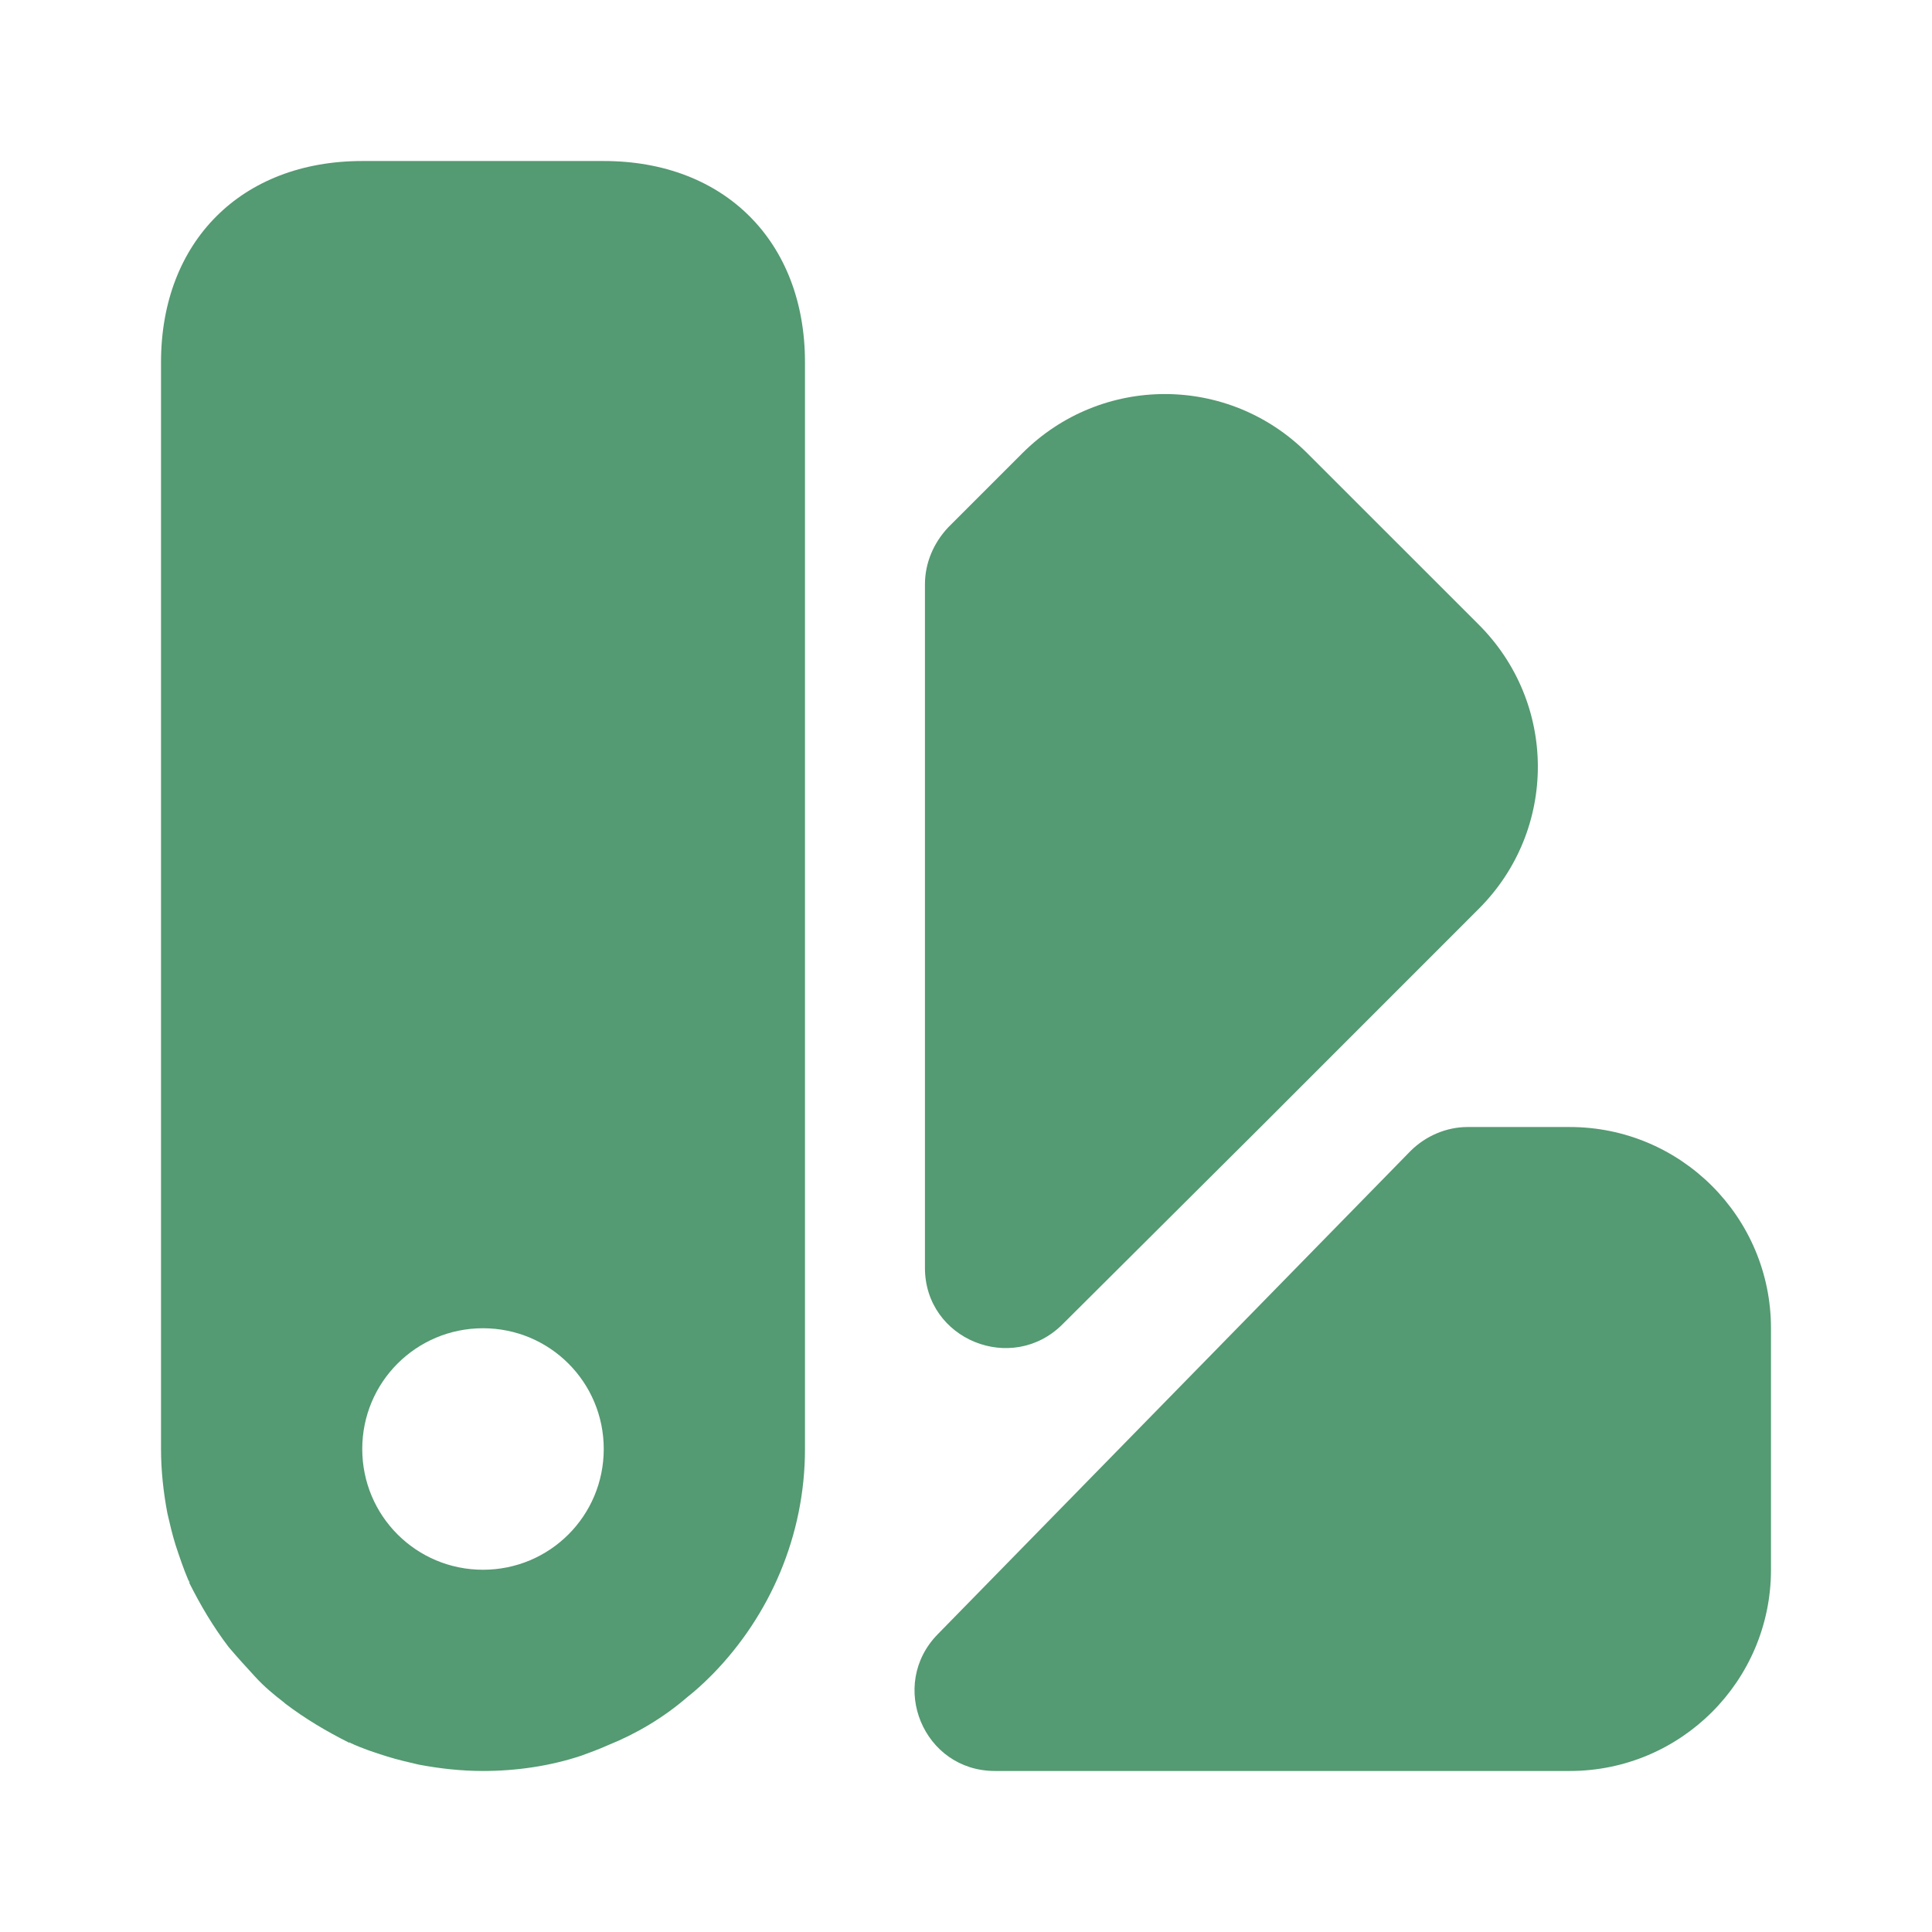
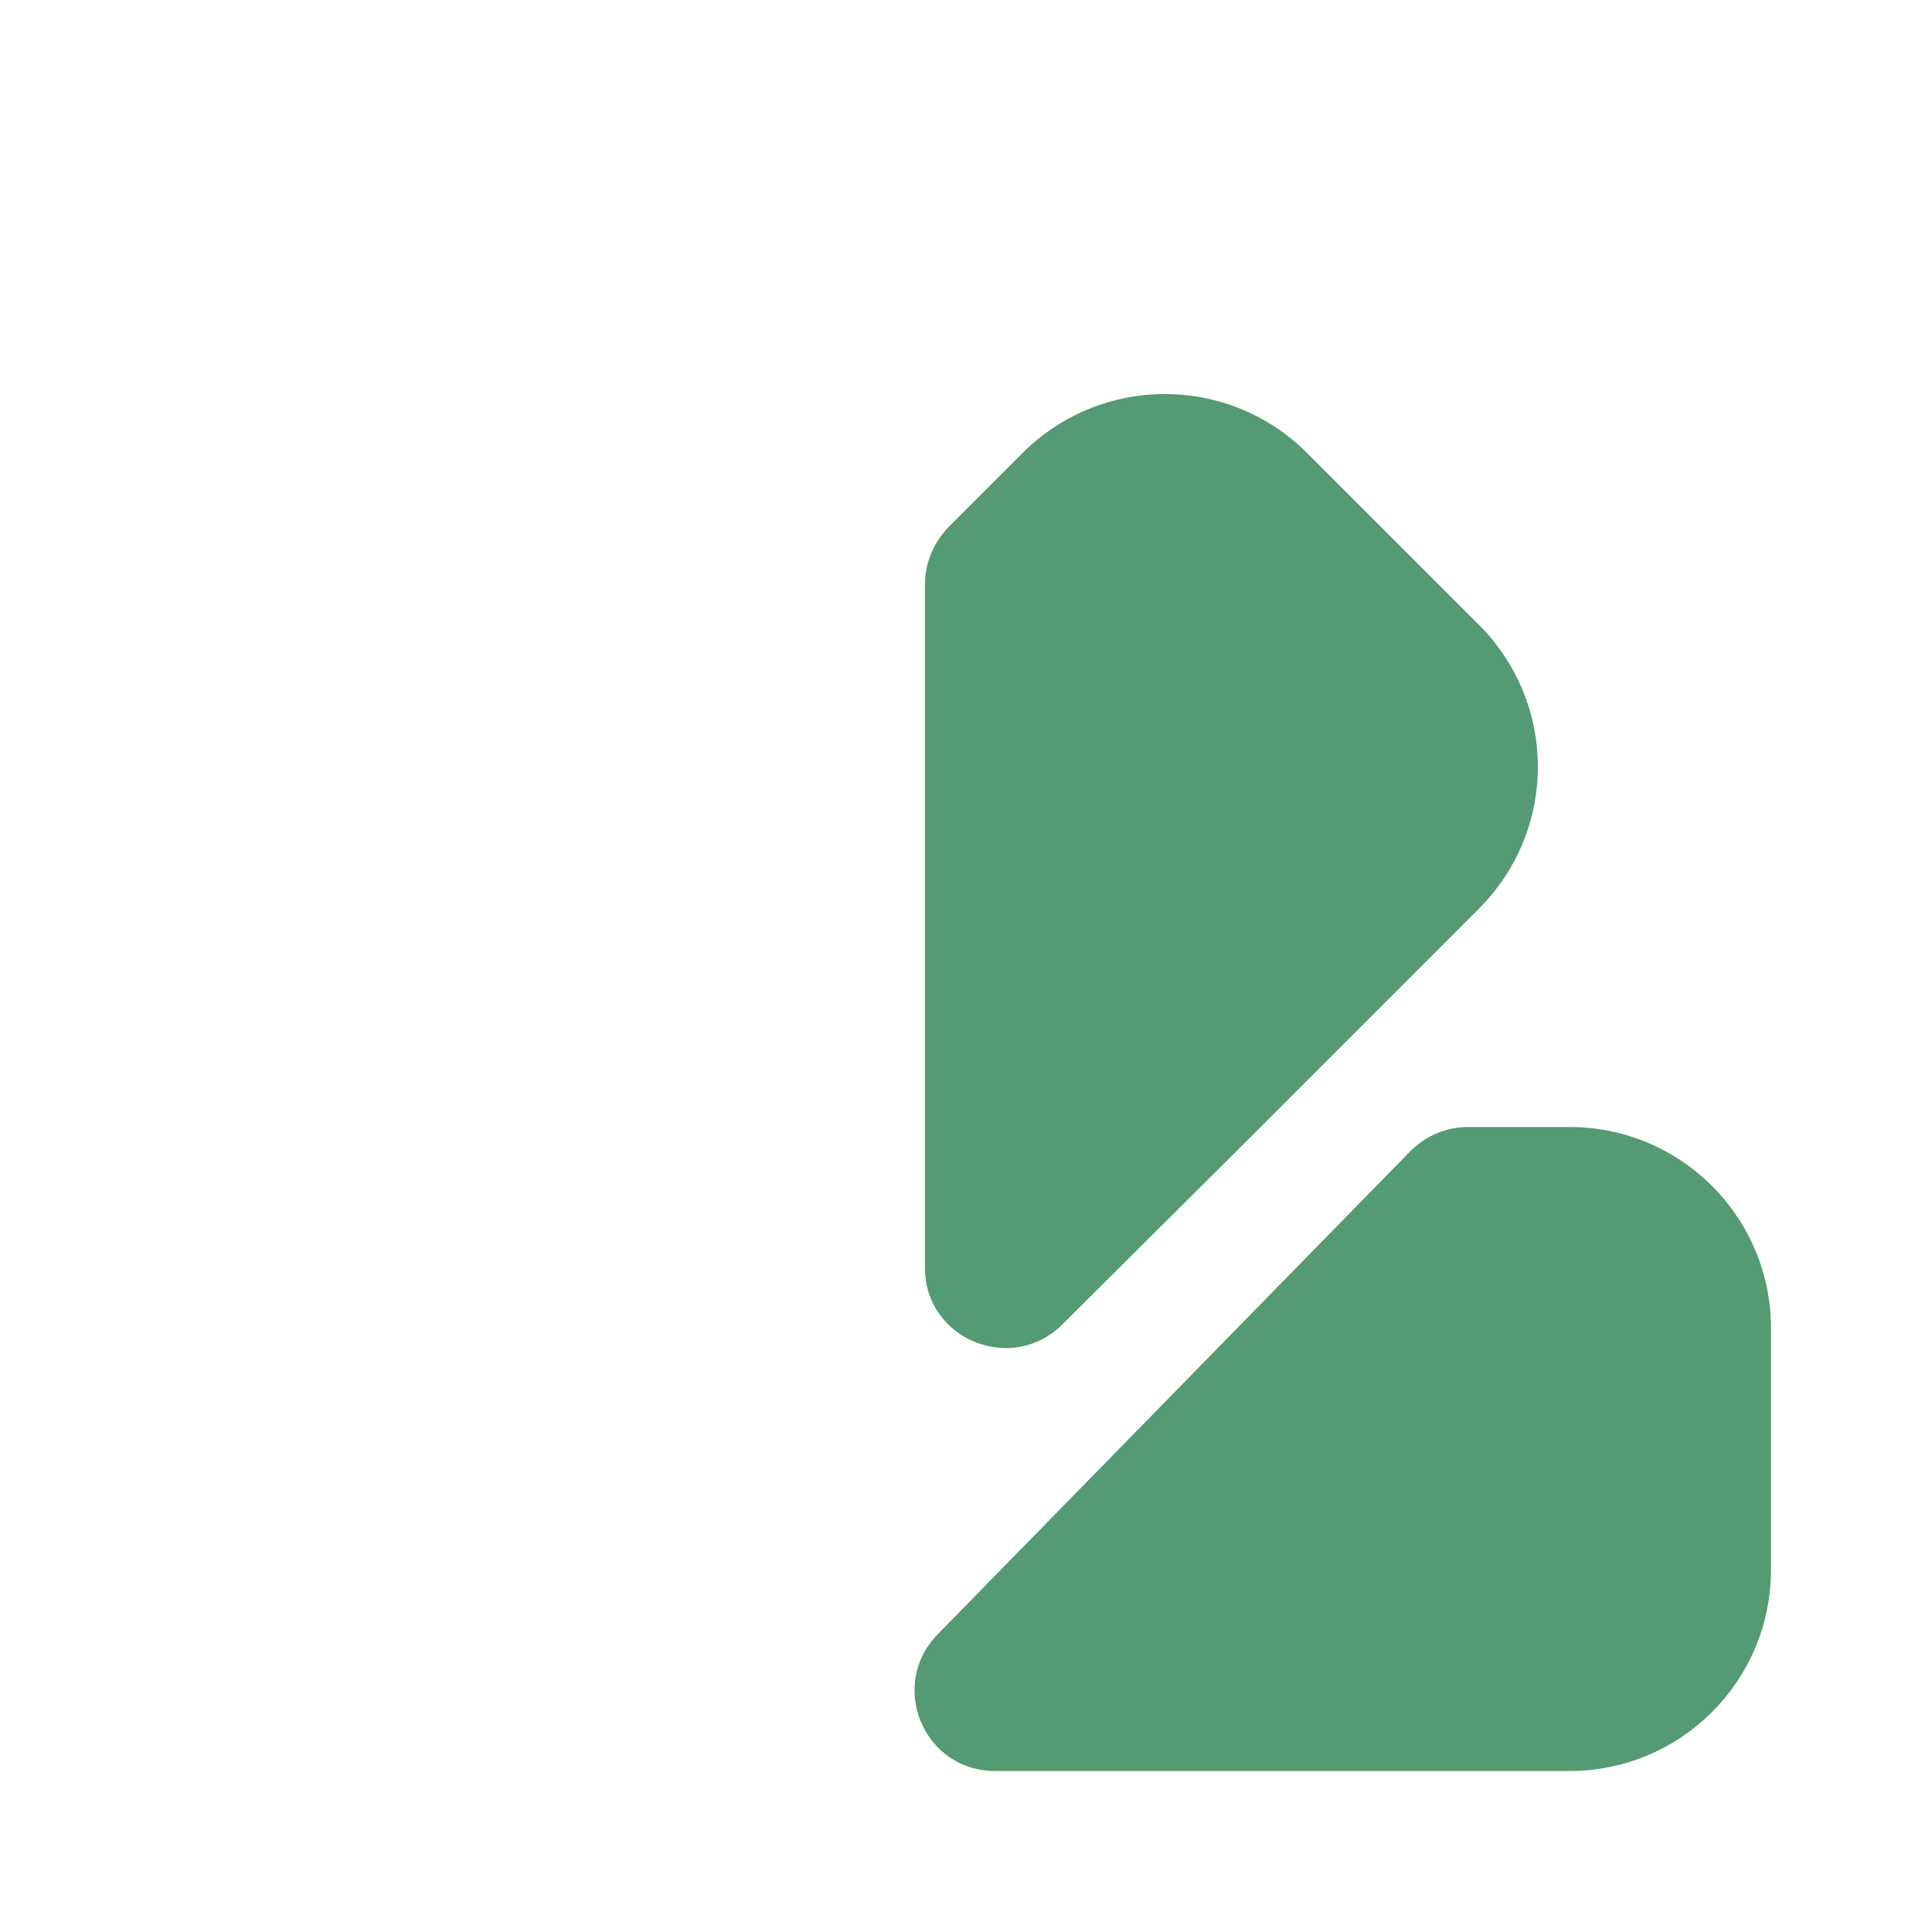
<svg xmlns="http://www.w3.org/2000/svg" width="32" height="32" viewBox="0 0 32 32" fill="none">
  <path d="M29.333 22V26C29.333 27.84 27.84 29.333 26 29.333H16.48C15.293 29.333 14.707 27.907 15.533 27.067L23.36 19.067C23.613 18.813 23.96 18.667 24.307 18.667H26C27.84 18.667 29.333 20.16 29.333 22Z" fill="#549A72" />
  <path d="M24.493 15.053L20.88 18.667L17.6 21.933C16.76 22.773 15.32 22.187 15.32 21C15.32 16.72 15.32 9.68 15.32 9.68C15.32 9.32 15.467 8.987 15.707 8.733L16.933 7.507C18.24 6.2 20.347 6.2 21.653 7.507L24.48 10.333C25.8 11.64 25.8 13.747 24.493 15.053Z" fill="#549A72" />
-   <path d="M10 2.667H6C4 2.667 2.667 4 2.667 6V24C2.667 24.36 2.707 24.72 2.773 25.067C2.813 25.24 2.853 25.413 2.907 25.587C2.973 25.787 3.04 25.987 3.12 26.173C3.133 26.187 3.133 26.2 3.133 26.2C3.147 26.2 3.147 26.2 3.133 26.213C3.32 26.587 3.533 26.947 3.787 27.28C3.933 27.453 4.08 27.613 4.227 27.773C4.373 27.933 4.533 28.067 4.707 28.2L4.72 28.213C5.053 28.467 5.413 28.68 5.787 28.867C5.8 28.853 5.8 28.853 5.8 28.867C6 28.96 6.2 29.027 6.413 29.093C6.587 29.147 6.76 29.187 6.933 29.227C7.28 29.293 7.64 29.333 8 29.333C8.547 29.333 9.107 29.253 9.627 29.08C9.773 29.027 9.92 28.973 10.067 28.907C10.533 28.72 10.987 28.453 11.387 28.107C11.507 28.013 11.64 27.893 11.76 27.773L11.813 27.72C12.747 26.76 13.333 25.44 13.333 24V6C13.333 4 12 2.667 10 2.667ZM8 26C6.893 26 6 25.107 6 24C6 22.893 6.893 22 8 22C9.107 22 10 22.893 10 24C10 25.107 9.107 26 8 26Z" fill="#549A72" />
</svg>